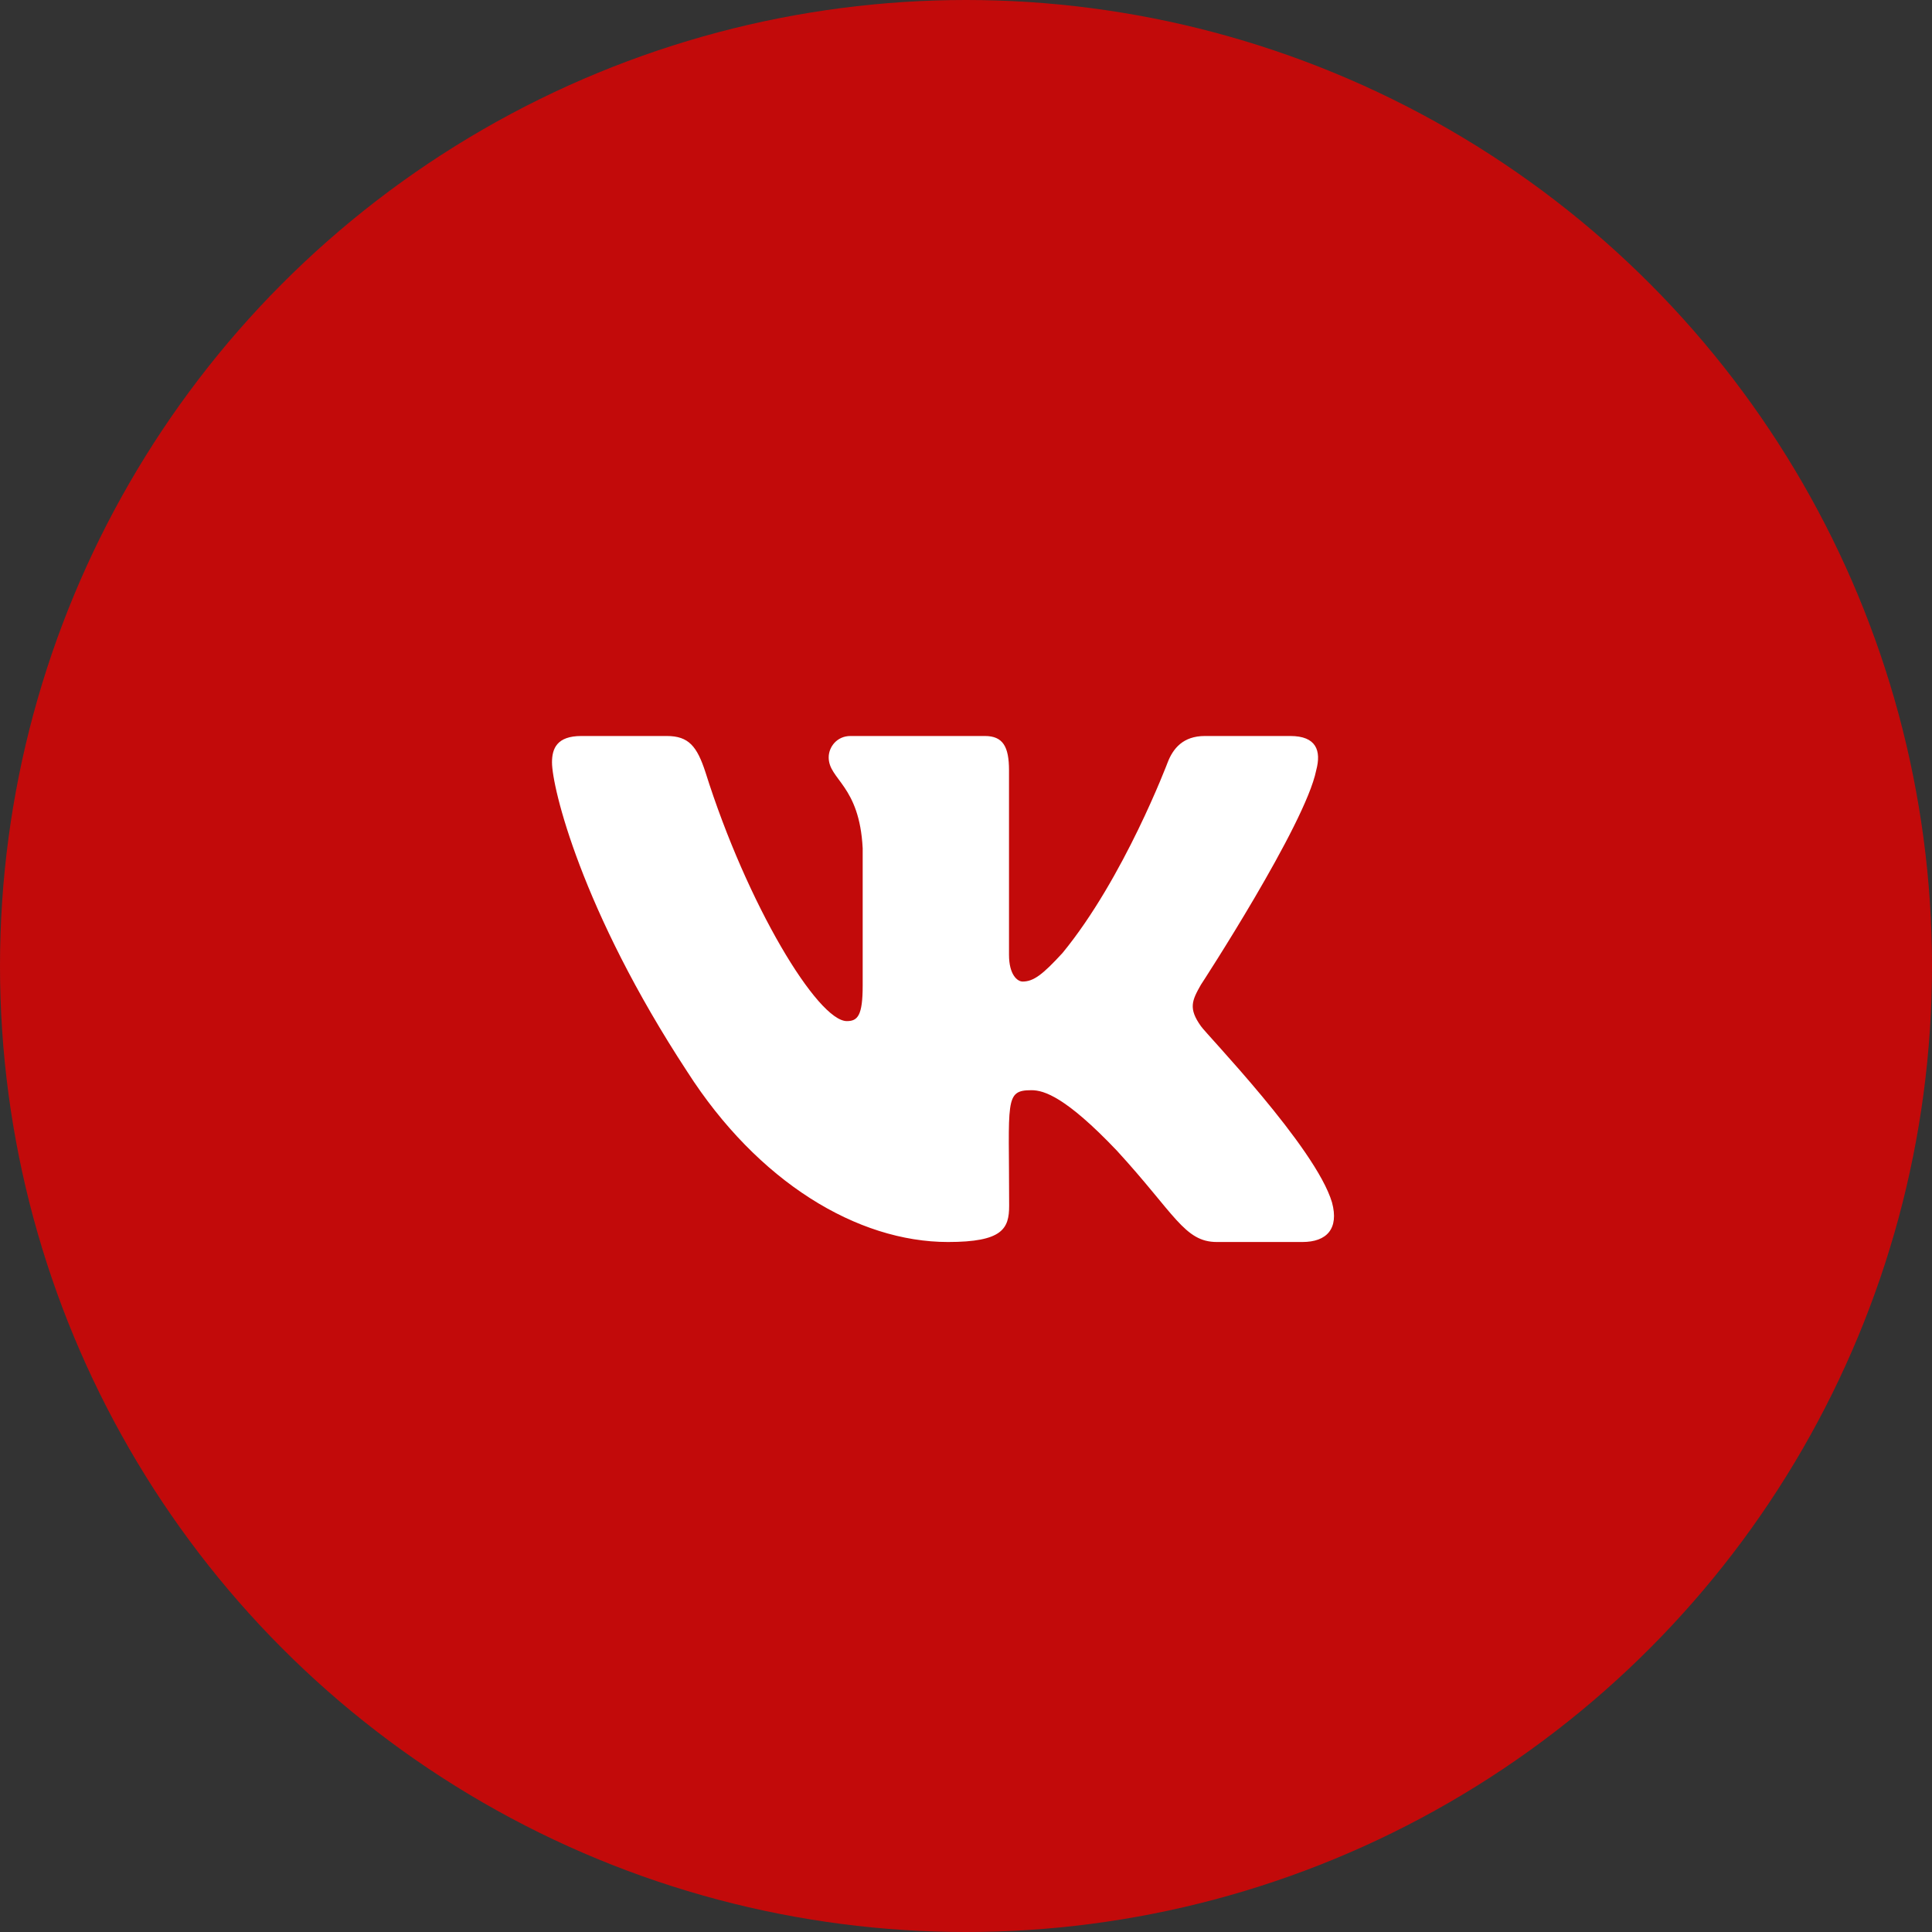
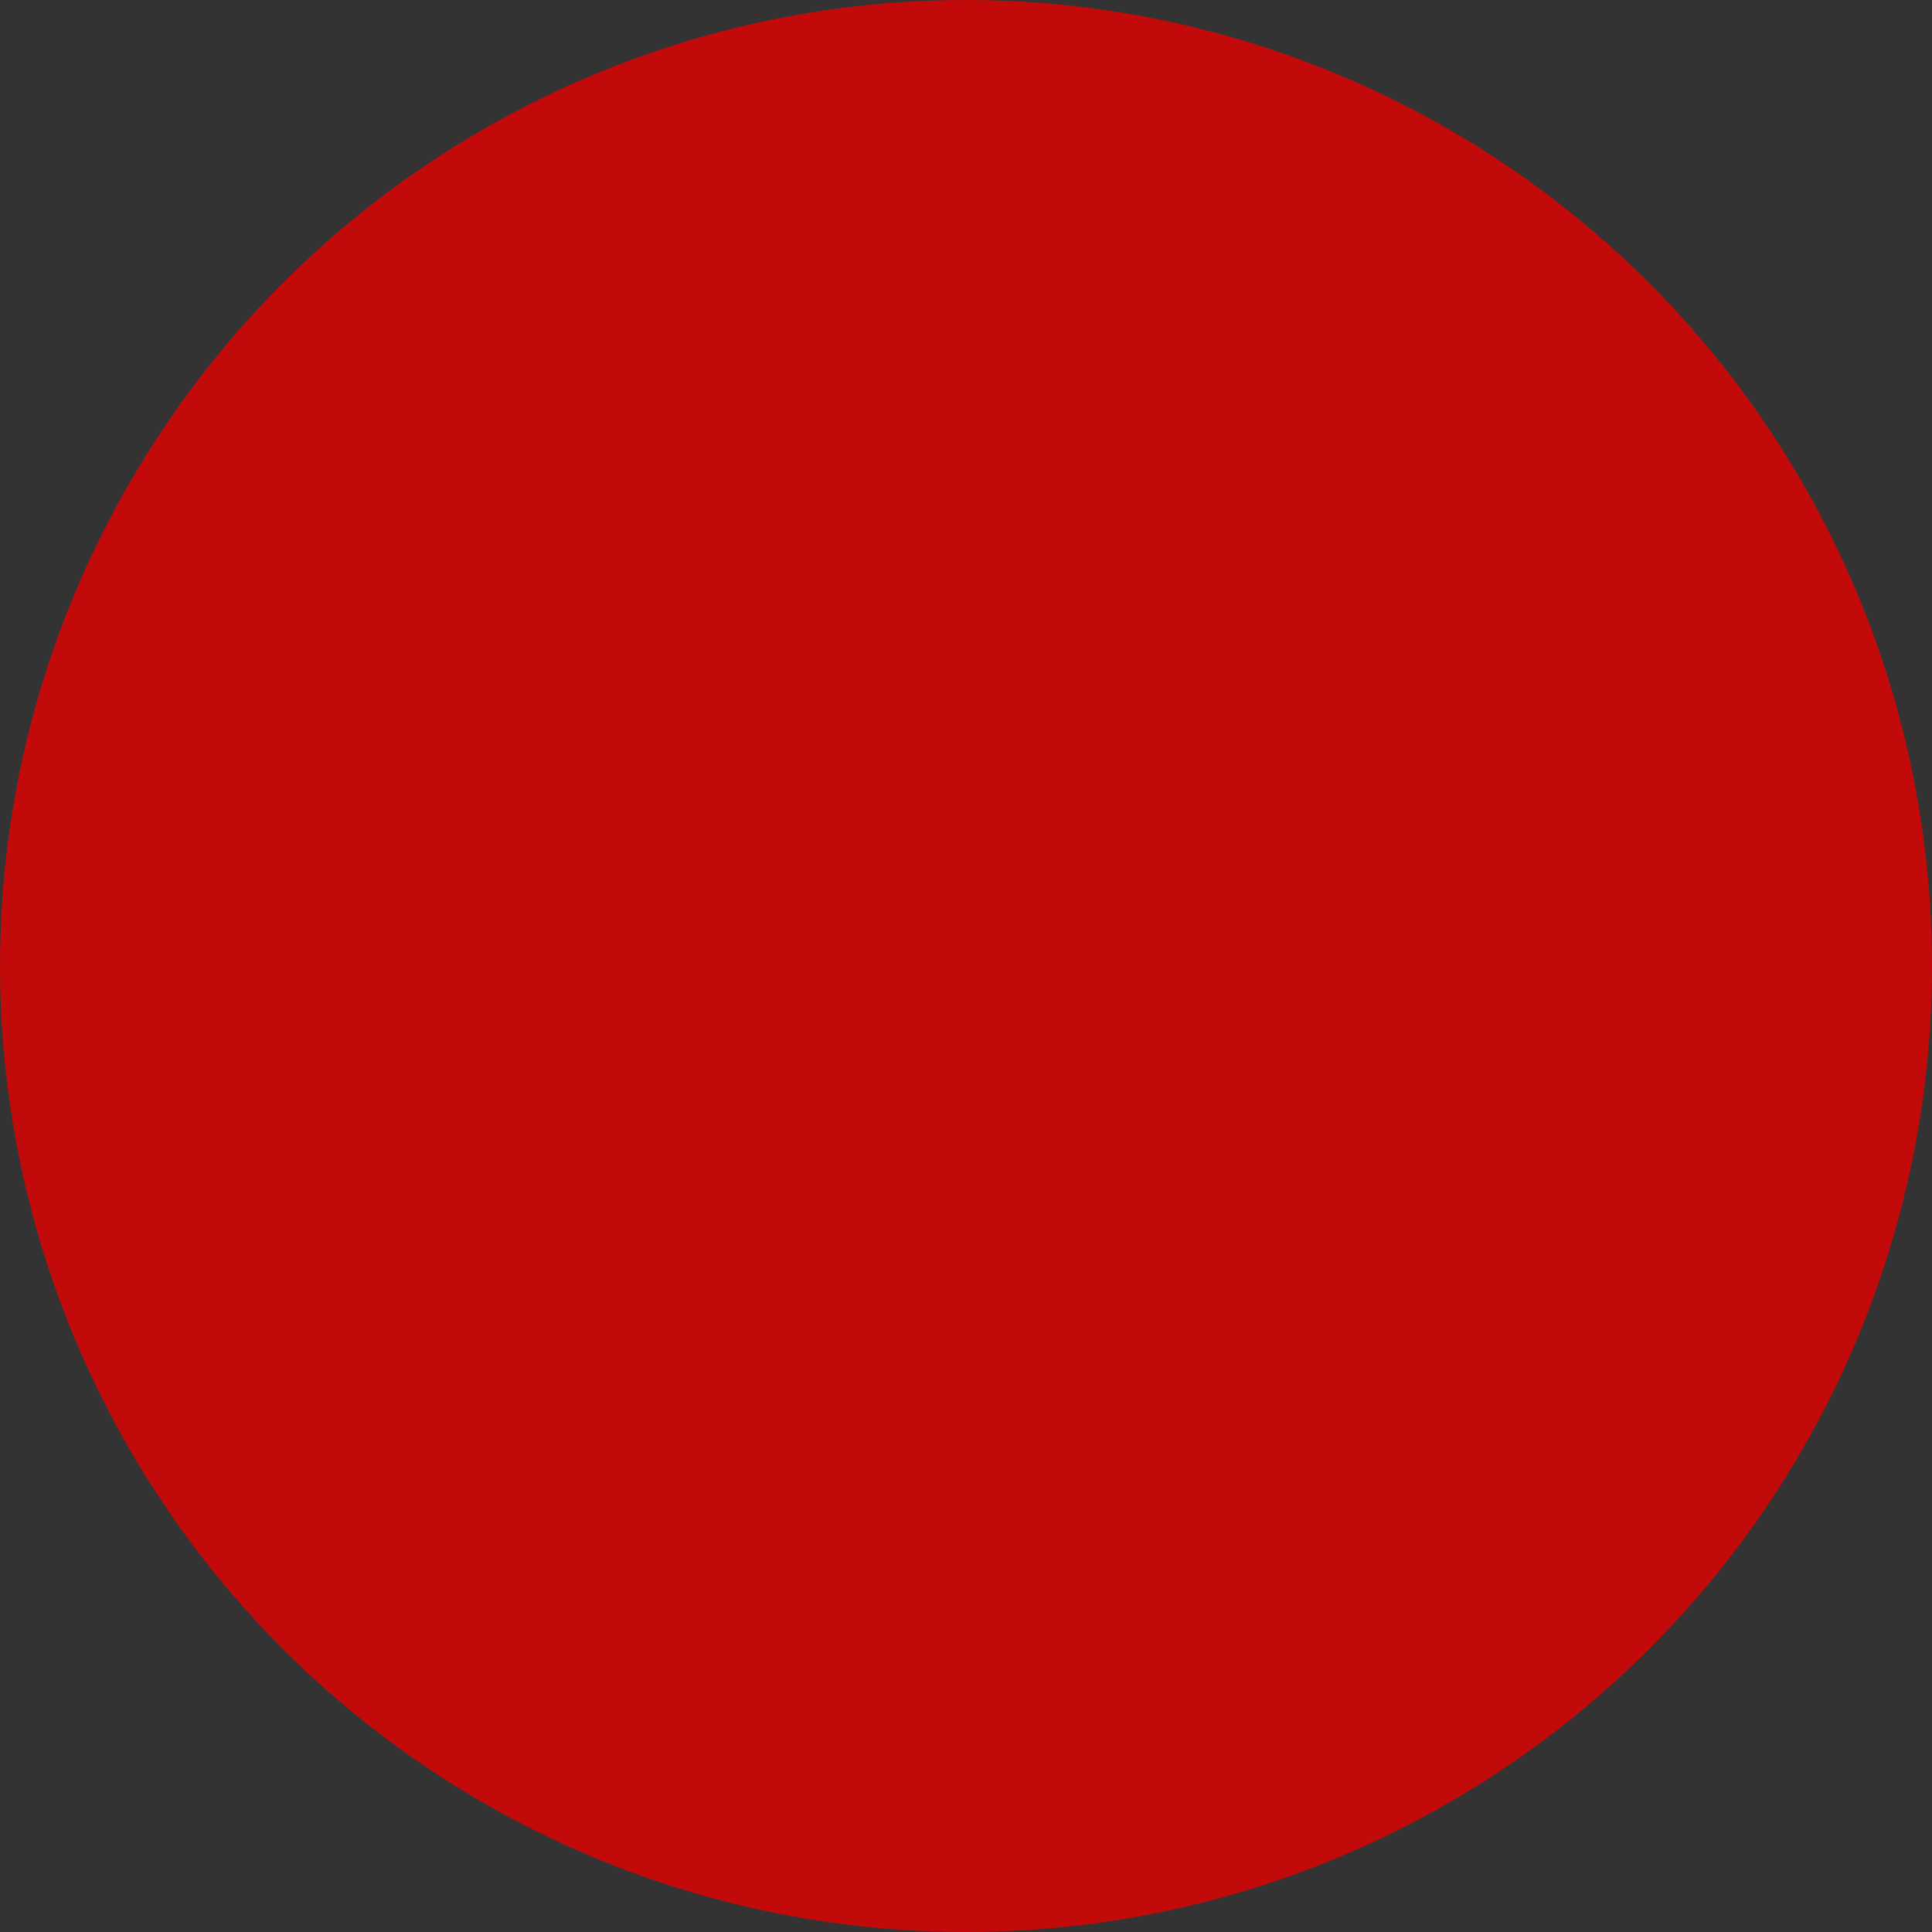
<svg xmlns="http://www.w3.org/2000/svg" width="42" height="42" viewBox="0 0 42 42" fill="none">
  <rect x="0" y="0" width="42" height="42" fill="#333333" stroke="none" />
  <circle cx="21" cy="21" r="21" fill="#E60000" fill-opacity="0.8" />
-   <path d="M28.613 16.746C28.729 16.316 28.613 16 28.051 16H26.192C25.719 16 25.501 16.272 25.384 16.574C25.384 16.574 24.437 19.087 23.099 20.716C22.667 21.187 22.468 21.338 22.231 21.338C22.115 21.338 21.935 21.187 21.935 20.758V16.746C21.935 16.23 21.802 16 21.411 16H18.488C18.192 16 18.015 16.241 18.015 16.464C18.015 16.952 18.684 17.066 18.754 18.441V21.424C18.754 22.078 18.646 22.198 18.41 22.198C17.778 22.198 16.245 19.675 15.336 16.787C15.153 16.227 14.973 16 14.496 16H12.637C12.107 16 12 16.272 12 16.574C12 17.11 12.631 19.774 14.938 23.294C16.475 25.697 18.64 27 20.609 27C21.793 27 21.938 26.711 21.938 26.213C21.938 23.917 21.831 23.7 22.424 23.7C22.698 23.7 23.172 23.851 24.276 25.01C25.539 26.385 25.747 27 26.454 27H28.313C28.843 27 29.111 26.711 28.957 26.141C28.603 24.941 26.214 22.473 26.107 22.308C25.832 21.923 25.911 21.751 26.107 21.407C26.11 21.404 28.379 17.925 28.613 16.746Z" fill="white" />
</svg>